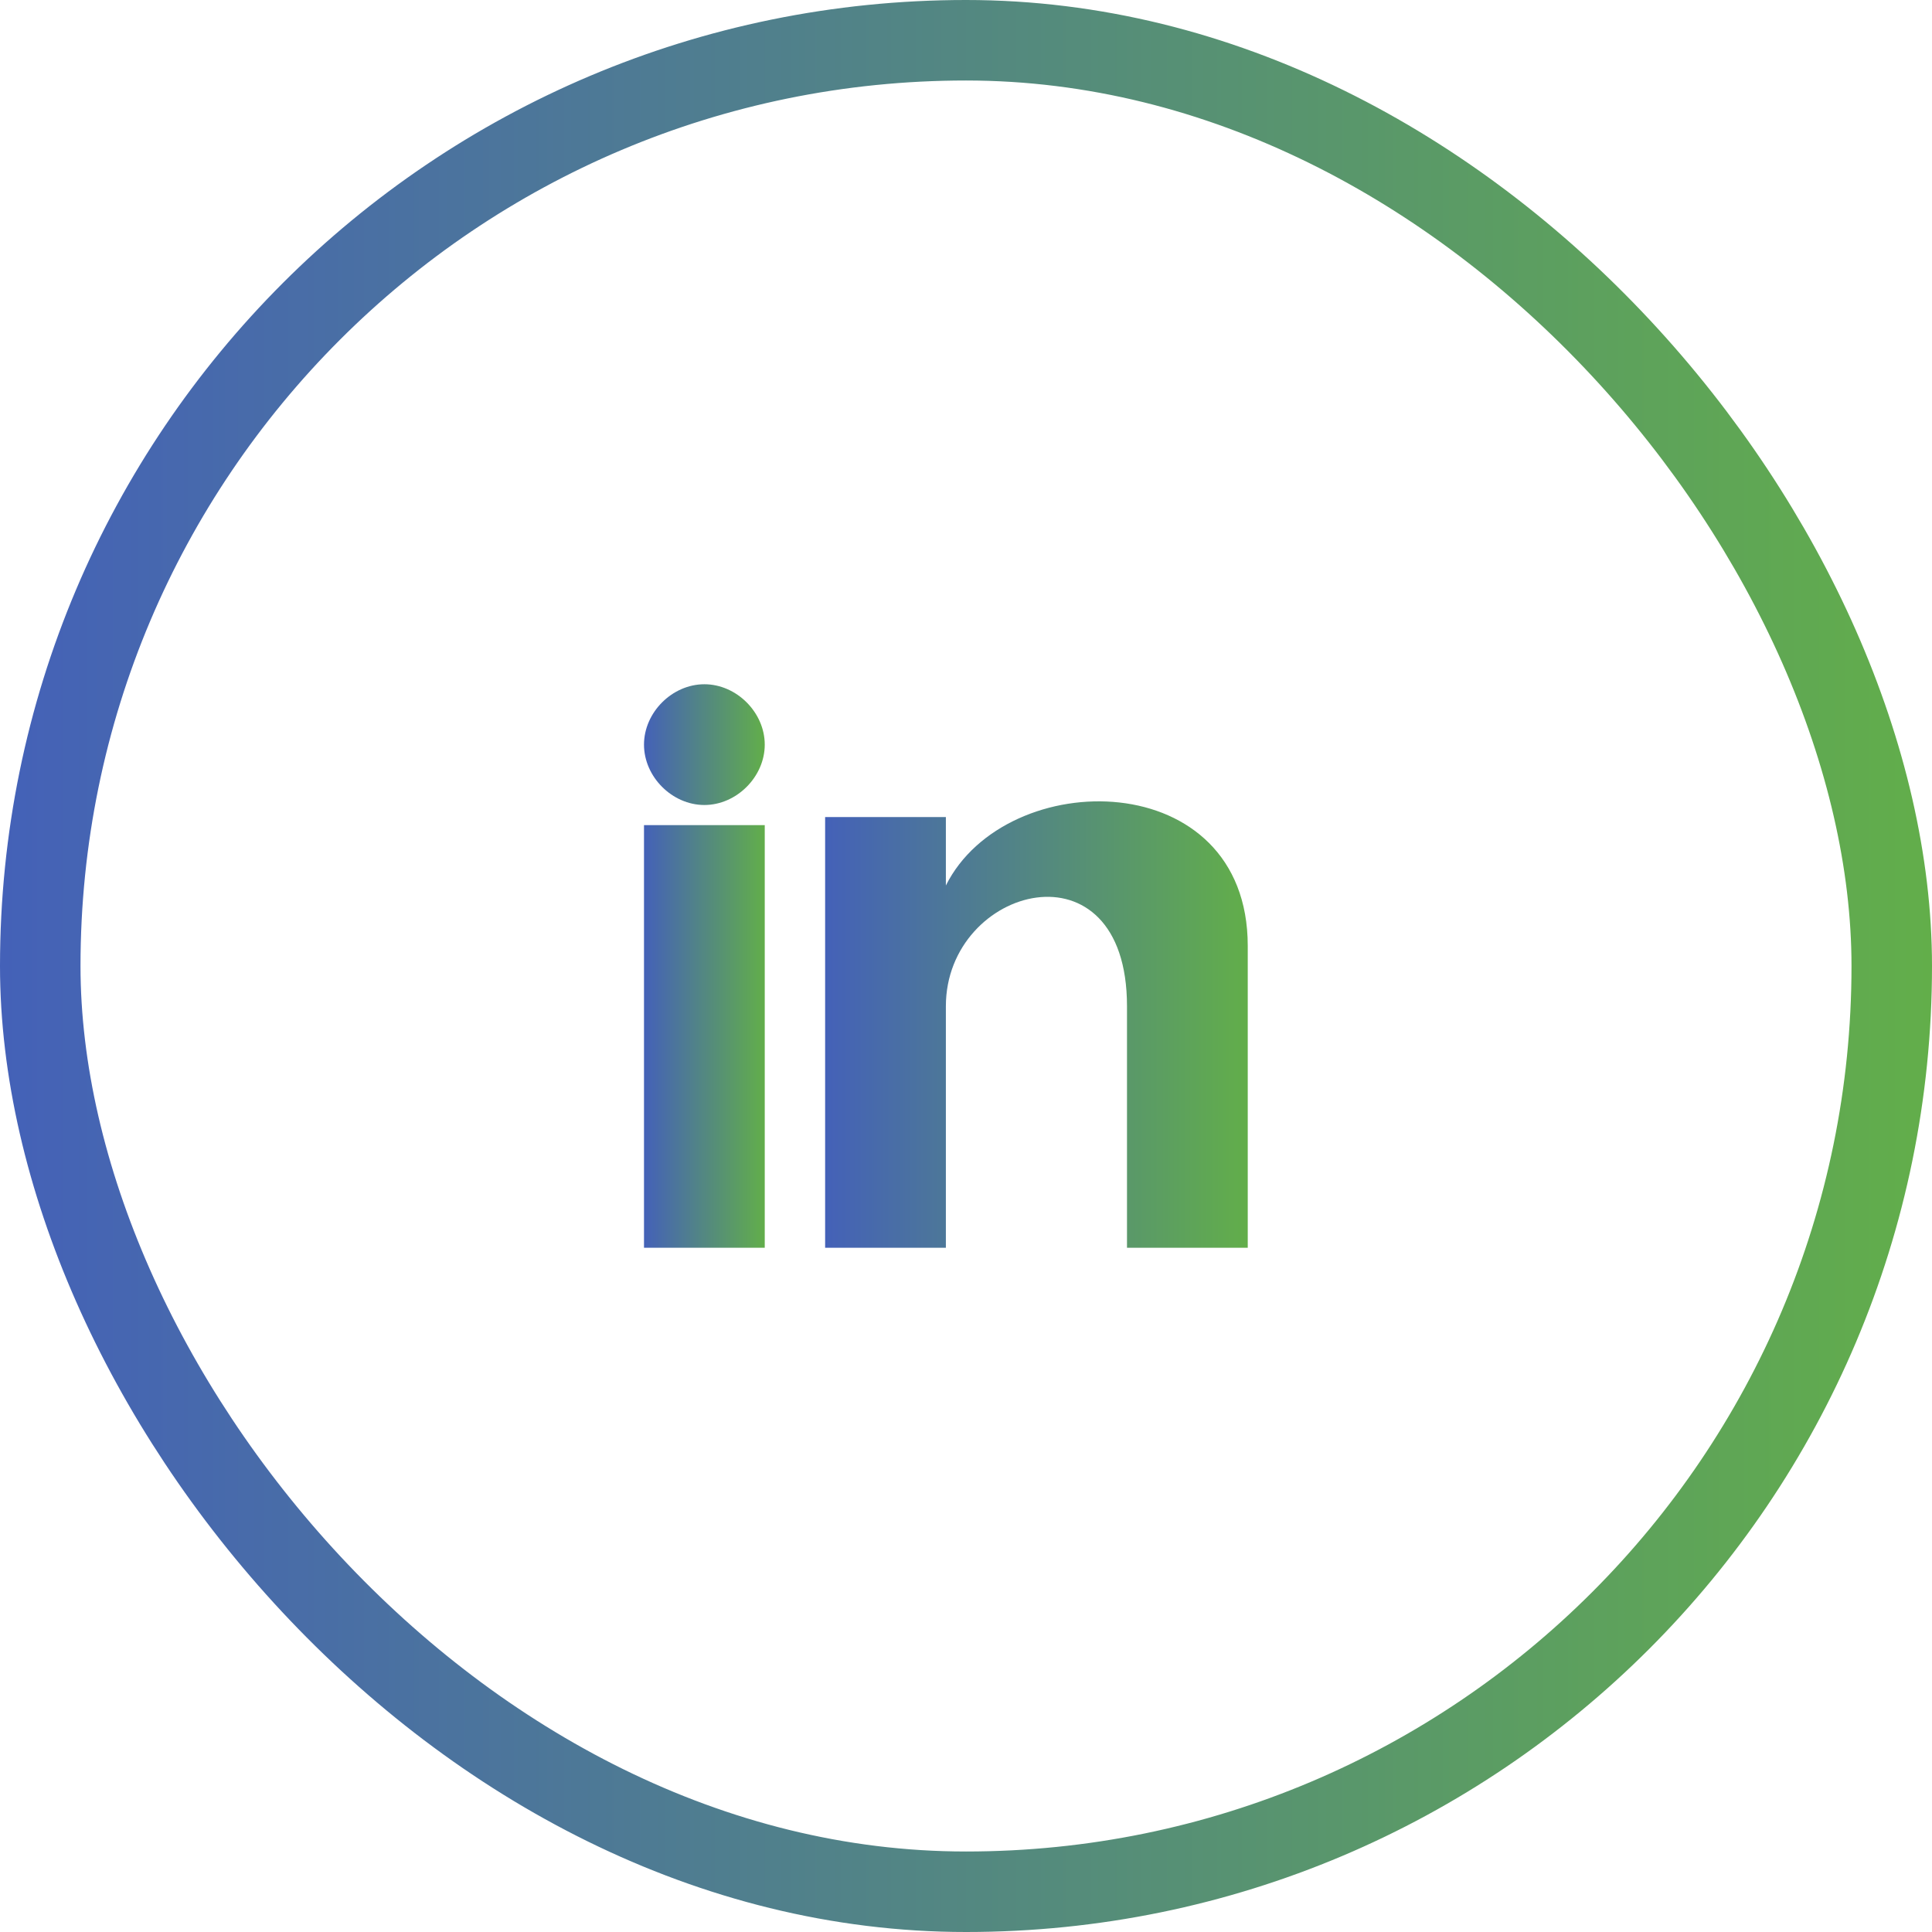
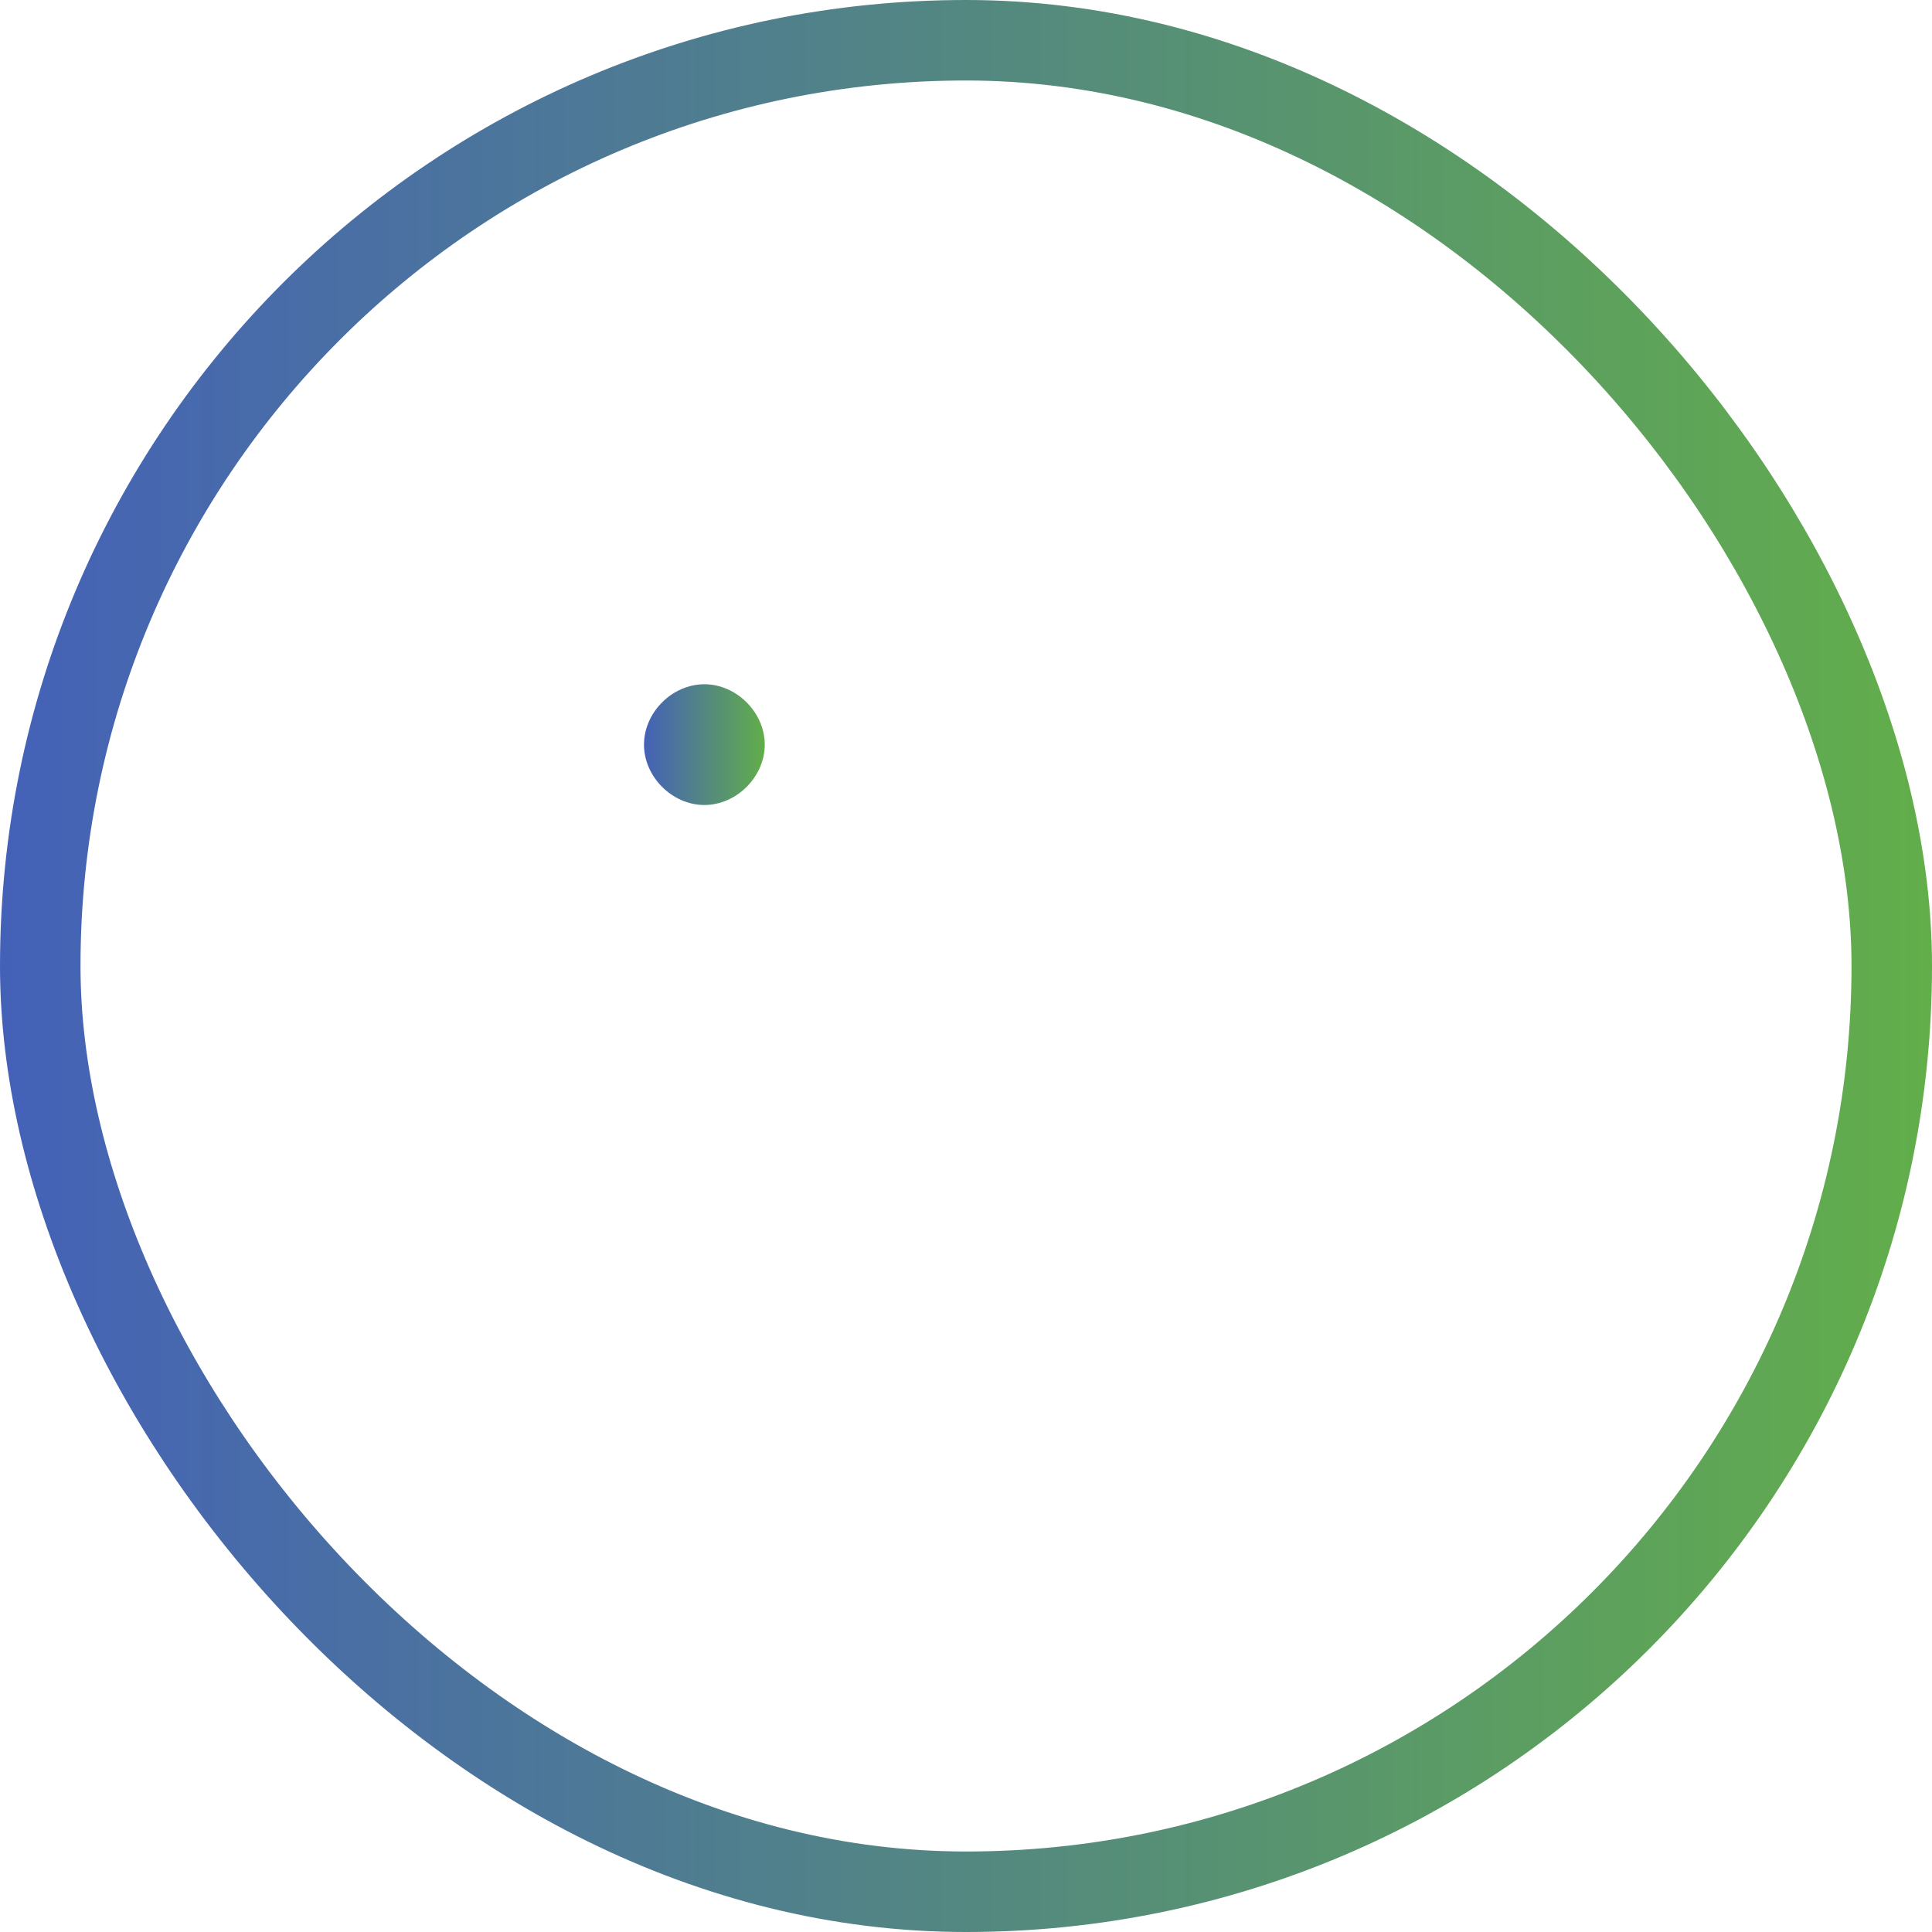
<svg xmlns="http://www.w3.org/2000/svg" width="48" height="48" viewBox="0 0 48 48" fill="none">
  <rect x="1" y="1" width="46" height="46" rx="23" stroke="url(#paint0_linear_351_25846)" stroke-width="2" />
-   <path fill-rule="evenodd" clip-rule="evenodd" d="M16 31H19V20.5H16V31Z" fill="url(#paint1_linear_351_25846)" />
+   <path fill-rule="evenodd" clip-rule="evenodd" d="M16 31H19H16V31Z" fill="url(#paint1_linear_351_25846)" />
  <path fill-rule="evenodd" clip-rule="evenodd" d="M19 18.5C19 19.3 18.3 20 17.5 20C16.7 20 16 19.3 16 18.5C16 17.7 16.7 17 17.5 17C18.3 17 19 17.7 19 18.5Z" fill="url(#paint2_linear_351_25846)" />
-   <path fill-rule="evenodd" clip-rule="evenodd" d="M23.5 22V20.3H20.5V31H23.5V25C23.5 22 28 20.8 28 25V31H31V23.5C31 19 25 19 23.5 22Z" fill="url(#paint3_linear_351_25846)" />
  <defs>
    <linearGradient id="paint0_linear_351_25846" x1="0" y1="24" x2="48" y2="24" gradientUnits="userSpaceOnUse">
      <stop stop-color="#4461B8" />
      <stop offset="1" stop-color="#62AE4A" />
    </linearGradient>
    <linearGradient id="paint1_linear_351_25846" x1="16" y1="25.75" x2="19" y2="25.75" gradientUnits="userSpaceOnUse">
      <stop stop-color="#4461B8" />
      <stop offset="1" stop-color="#62AE4A" />
    </linearGradient>
    <linearGradient id="paint2_linear_351_25846" x1="16" y1="18.5" x2="19" y2="18.5" gradientUnits="userSpaceOnUse">
      <stop stop-color="#4461B8" />
      <stop offset="1" stop-color="#62AE4A" />
    </linearGradient>
    <linearGradient id="paint3_linear_351_25846" x1="20.5" y1="25.455" x2="31" y2="25.455" gradientUnits="userSpaceOnUse">
      <stop stop-color="#4461B8" />
      <stop offset="1" stop-color="#62AE4A" />
    </linearGradient>
  </defs>
</svg>